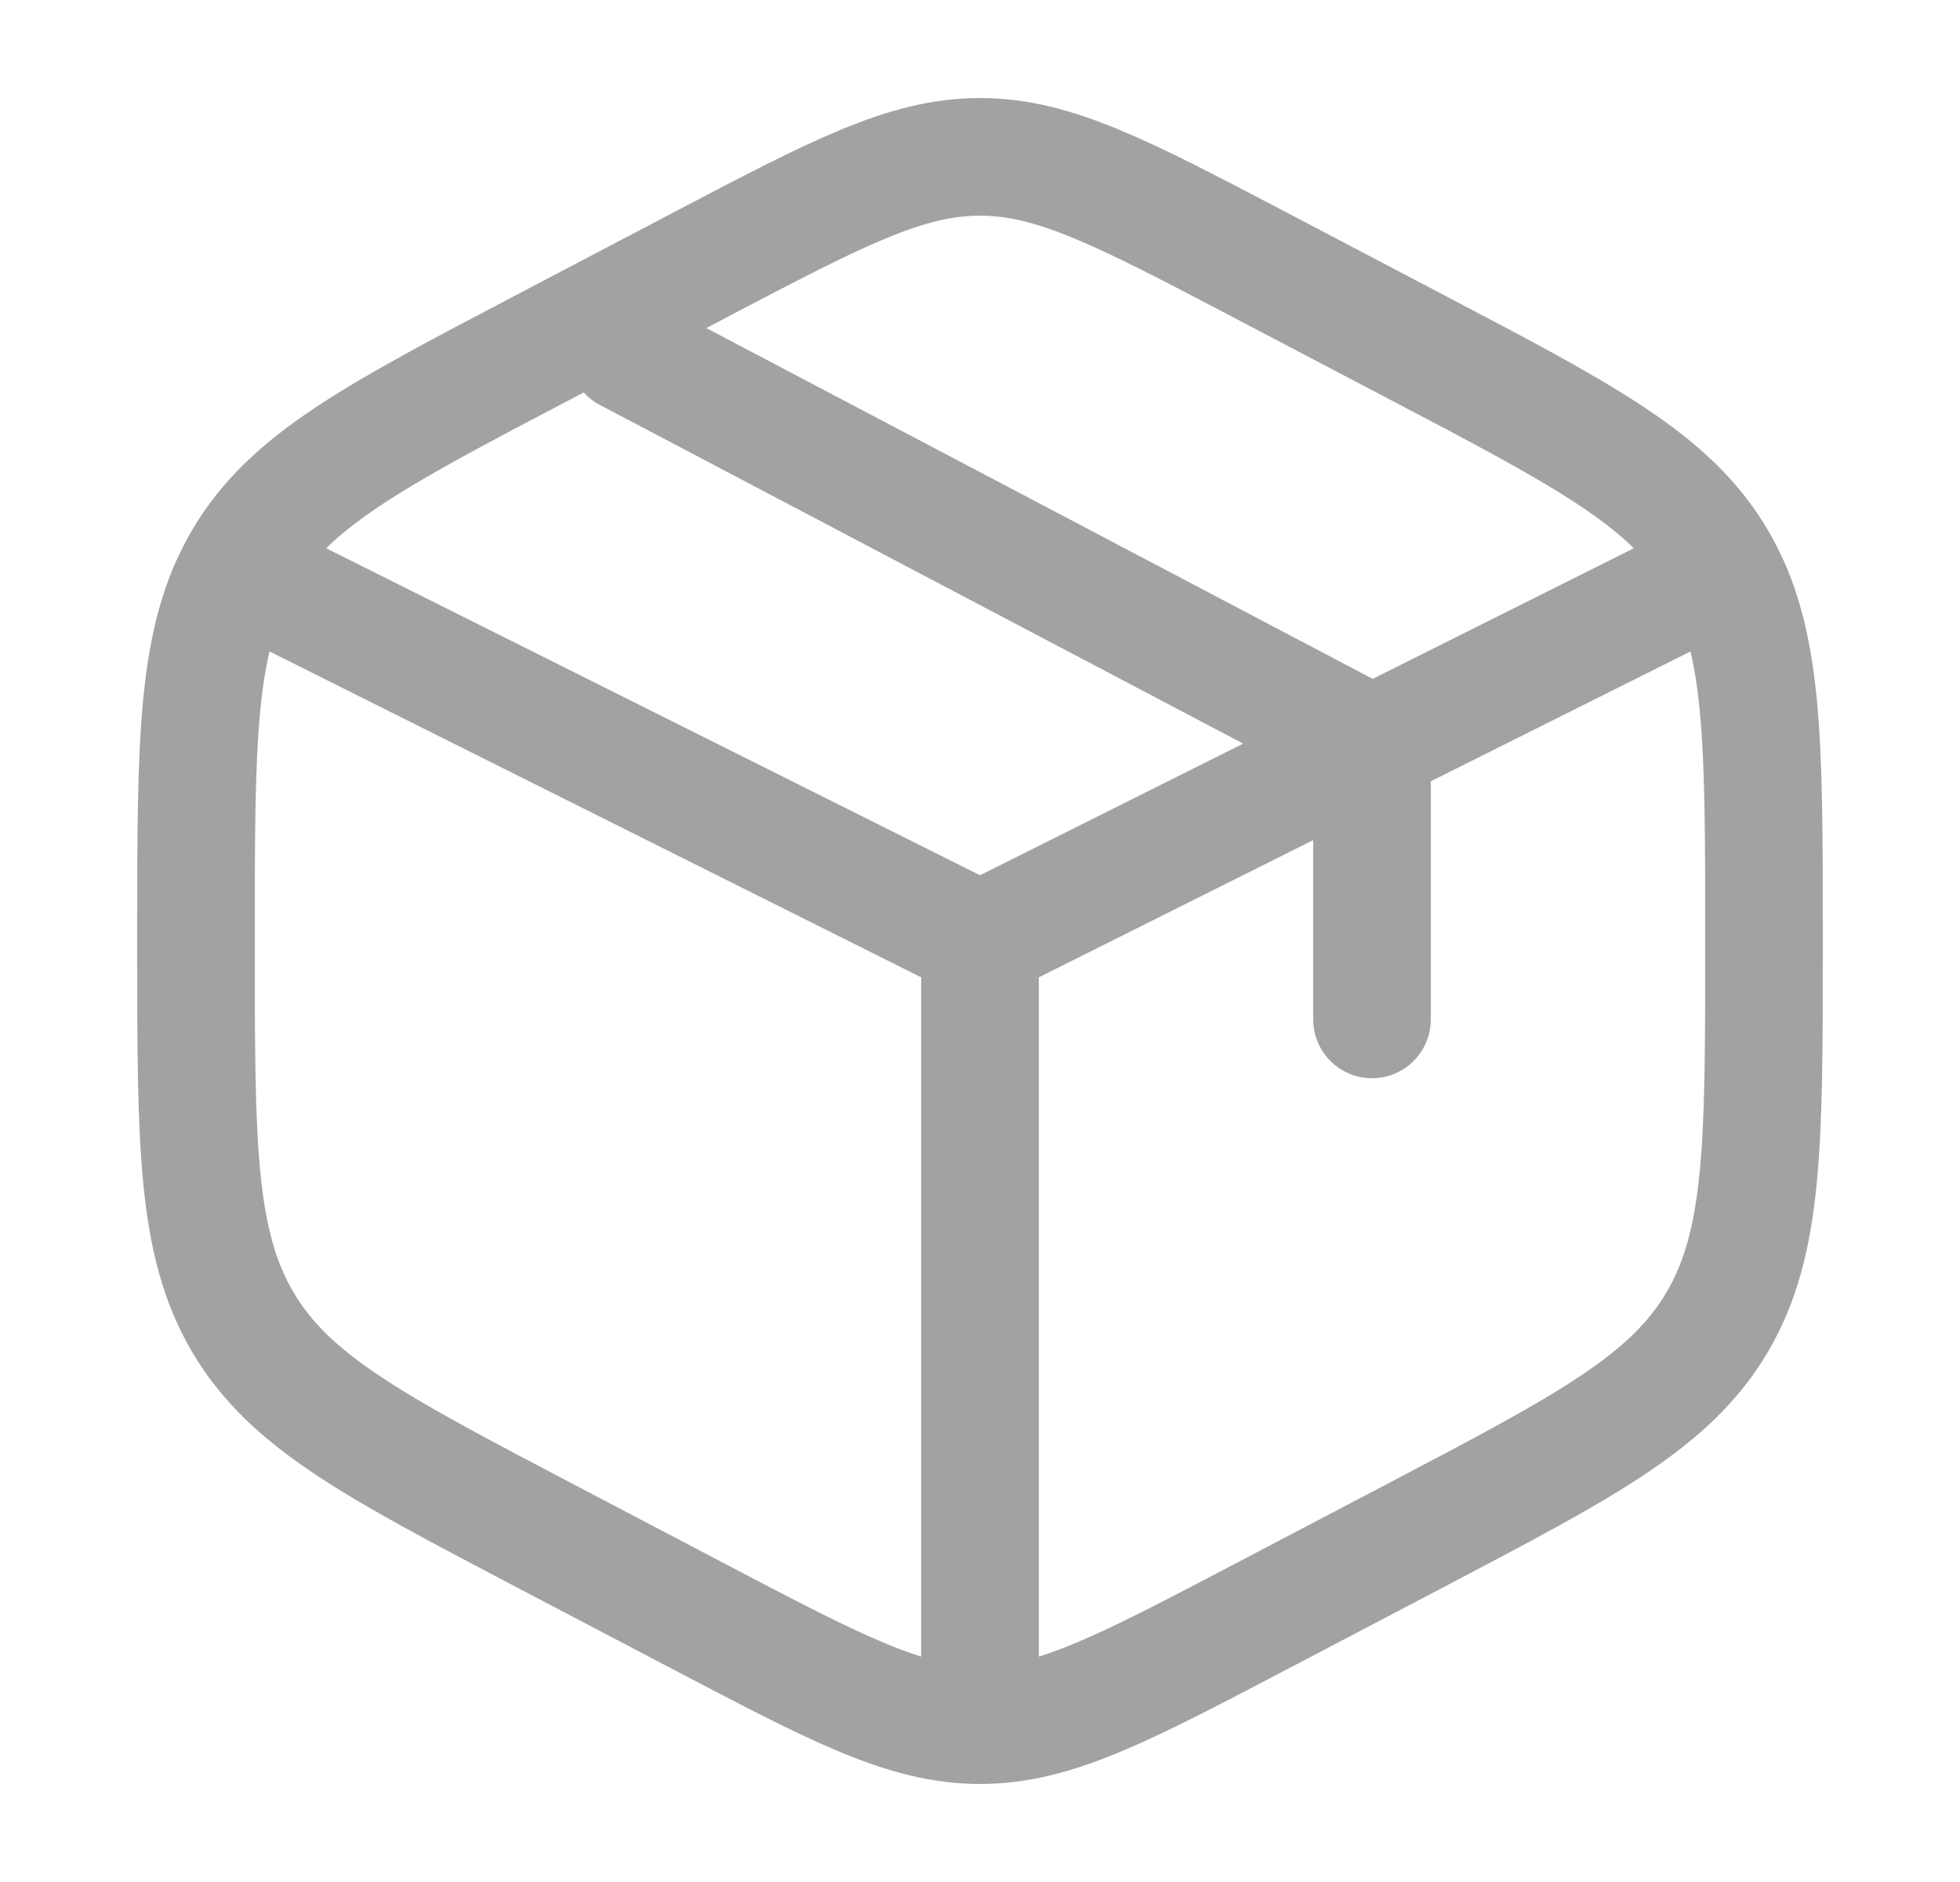
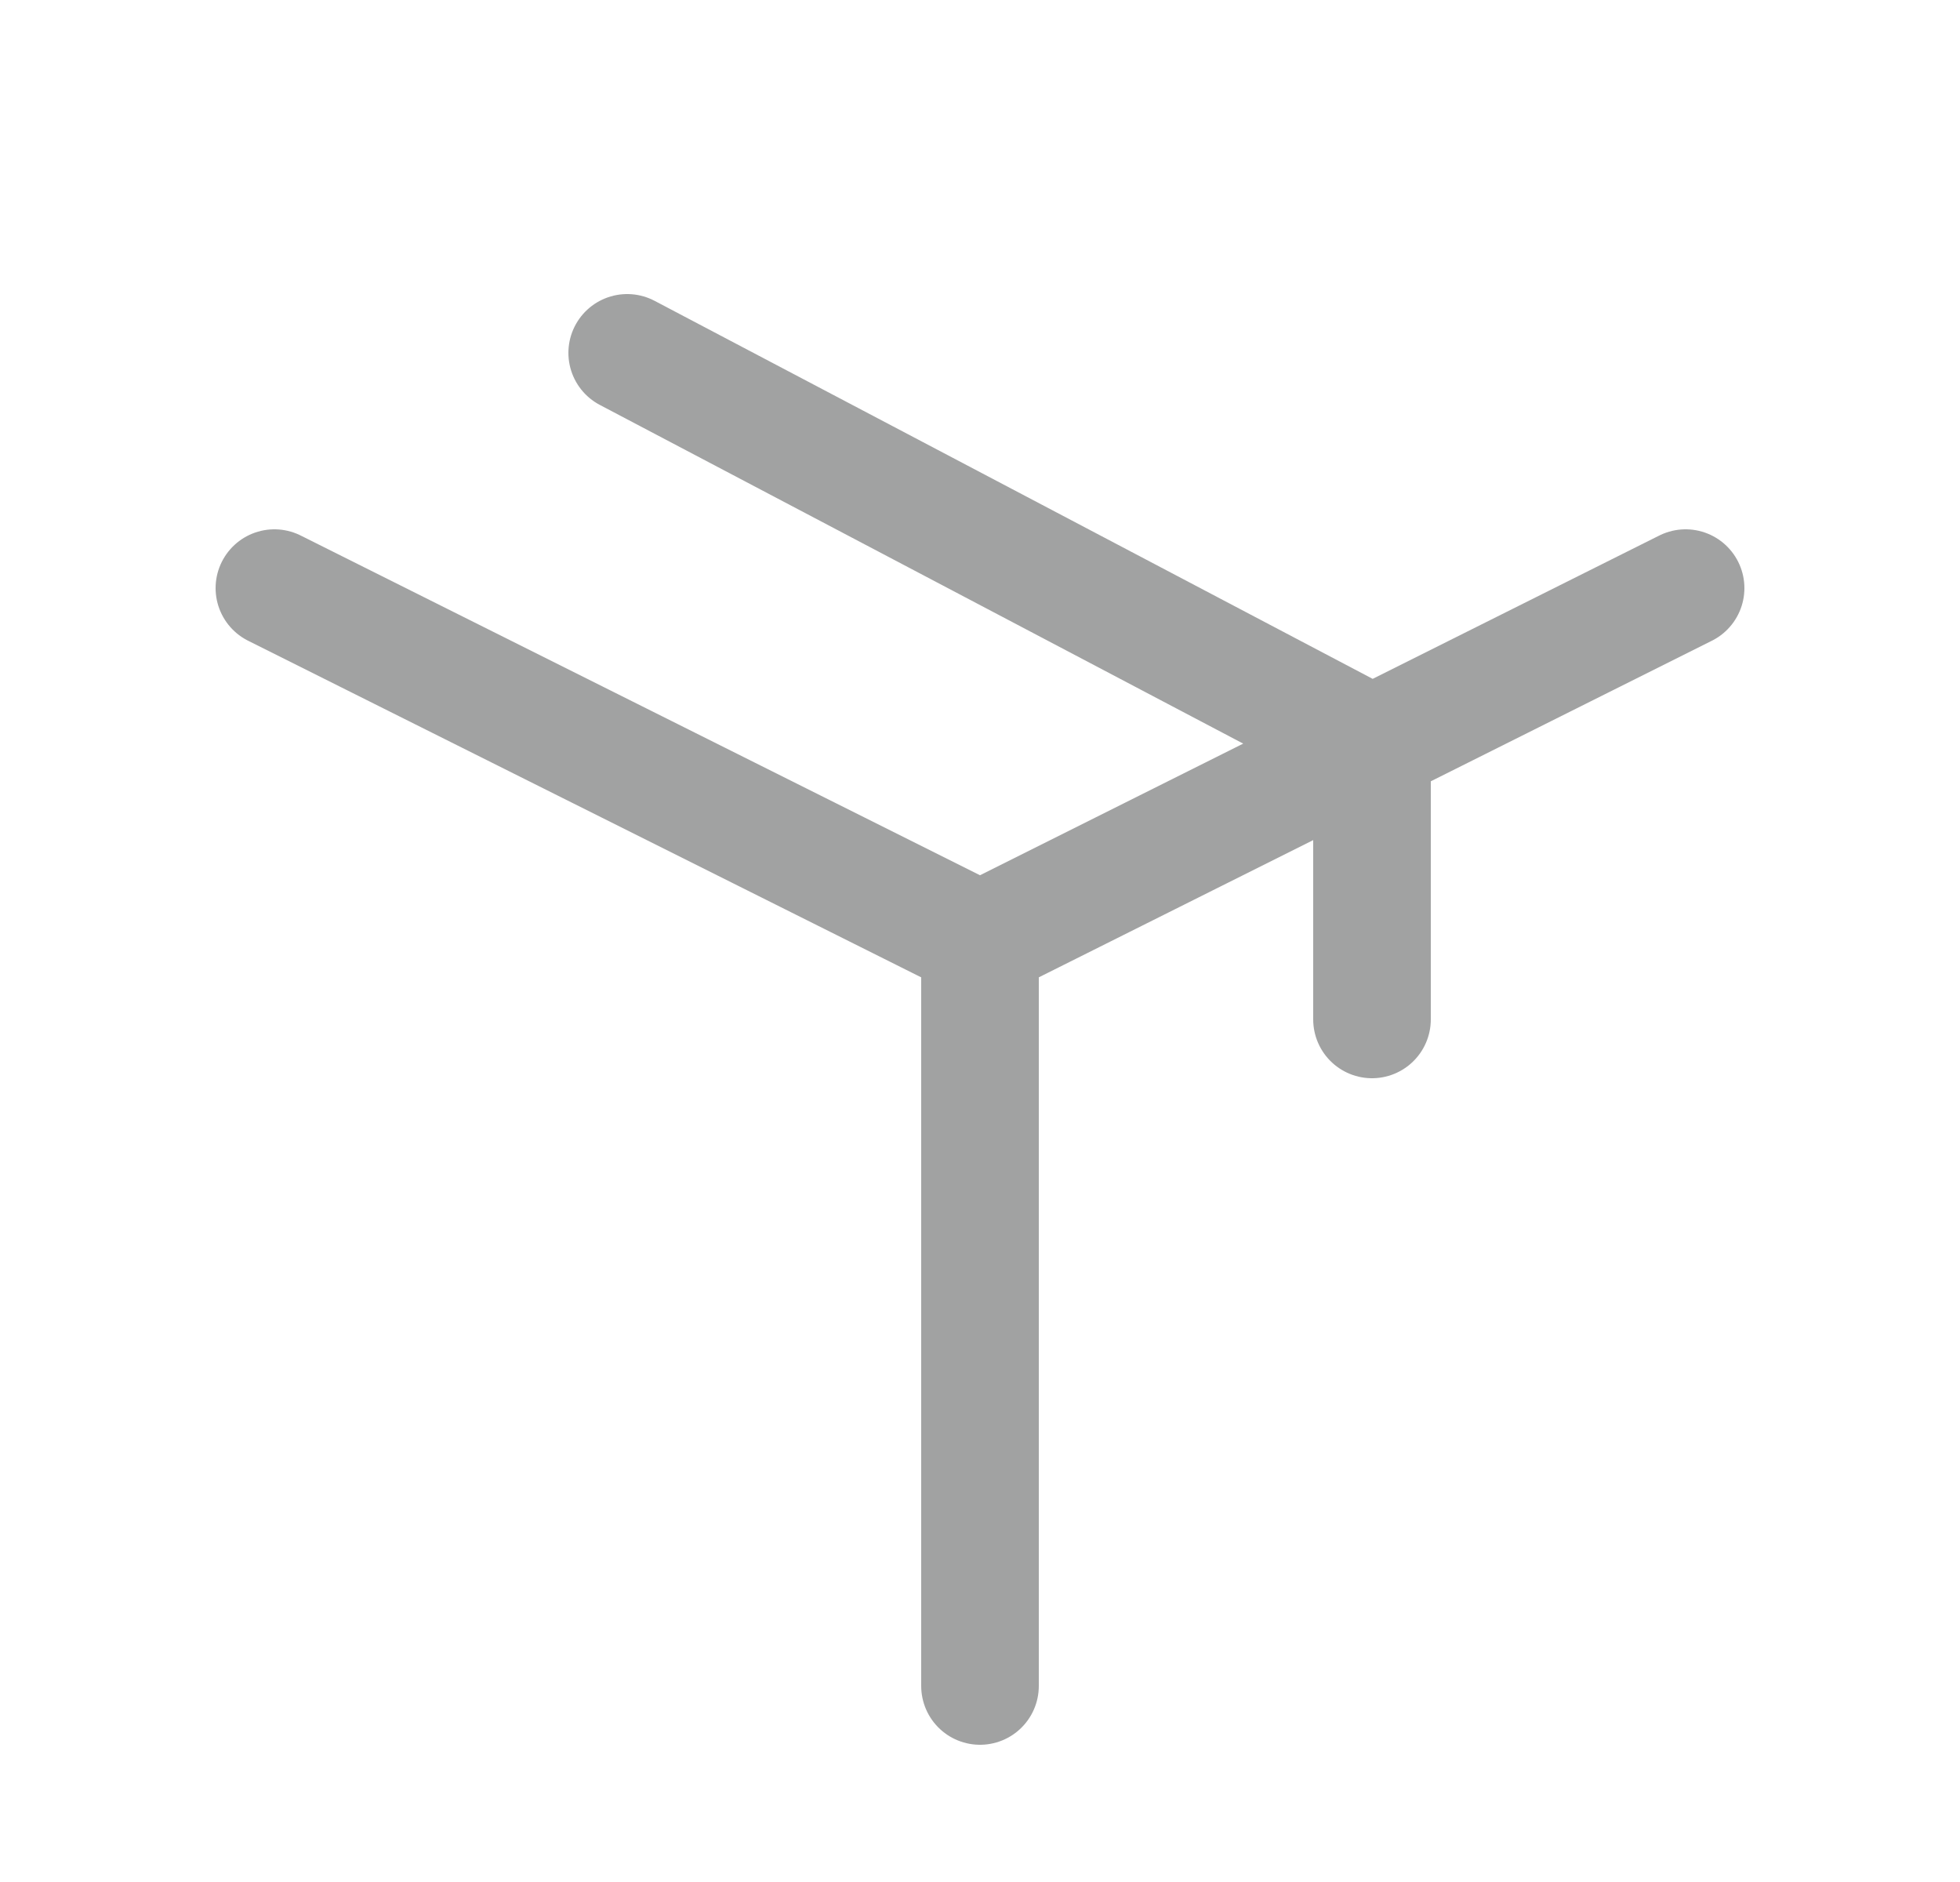
<svg xmlns="http://www.w3.org/2000/svg" width="25" height="24" viewBox="0 0 25 24" fill="none">
  <g opacity="0.4">
-     <path d="M16.078 3.382L18.078 4.432C20.229 5.561 21.305 6.125 21.903 7.14C22.5 8.154 22.5 9.417 22.5 11.941V12.059C22.5 14.583 22.5 15.846 21.903 16.86C21.305 17.875 20.229 18.439 18.078 19.569L16.078 20.618C14.322 21.539 13.444 22 12.5 22C11.556 22 10.678 21.539 8.922 20.618L6.922 19.569C4.771 18.439 3.695 17.875 3.097 16.86C2.5 15.846 2.5 14.583 2.5 12.059V11.941C2.5 9.417 2.5 8.154 3.097 7.14C3.695 6.125 4.771 5.561 6.922 4.432L8.922 3.382C10.678 2.461 11.556 2 12.5 2C13.444 2 14.322 2.461 16.078 3.382Z" stroke="#141617" stroke-width="1.5" stroke-linecap="round" />
    <path d="M21.5 7.5L17.5 9.5M12.5 12L3.5 7.5M12.5 12V21.5M12.5 12C12.5 12 15.243 10.629 17 9.75C17.195 9.652 17.5 9.5 17.5 9.5M17.5 9.5V13M17.5 9.5L8 4.5" stroke="#141617" stroke-width="1.5" stroke-linecap="round" />
  </g>
</svg>